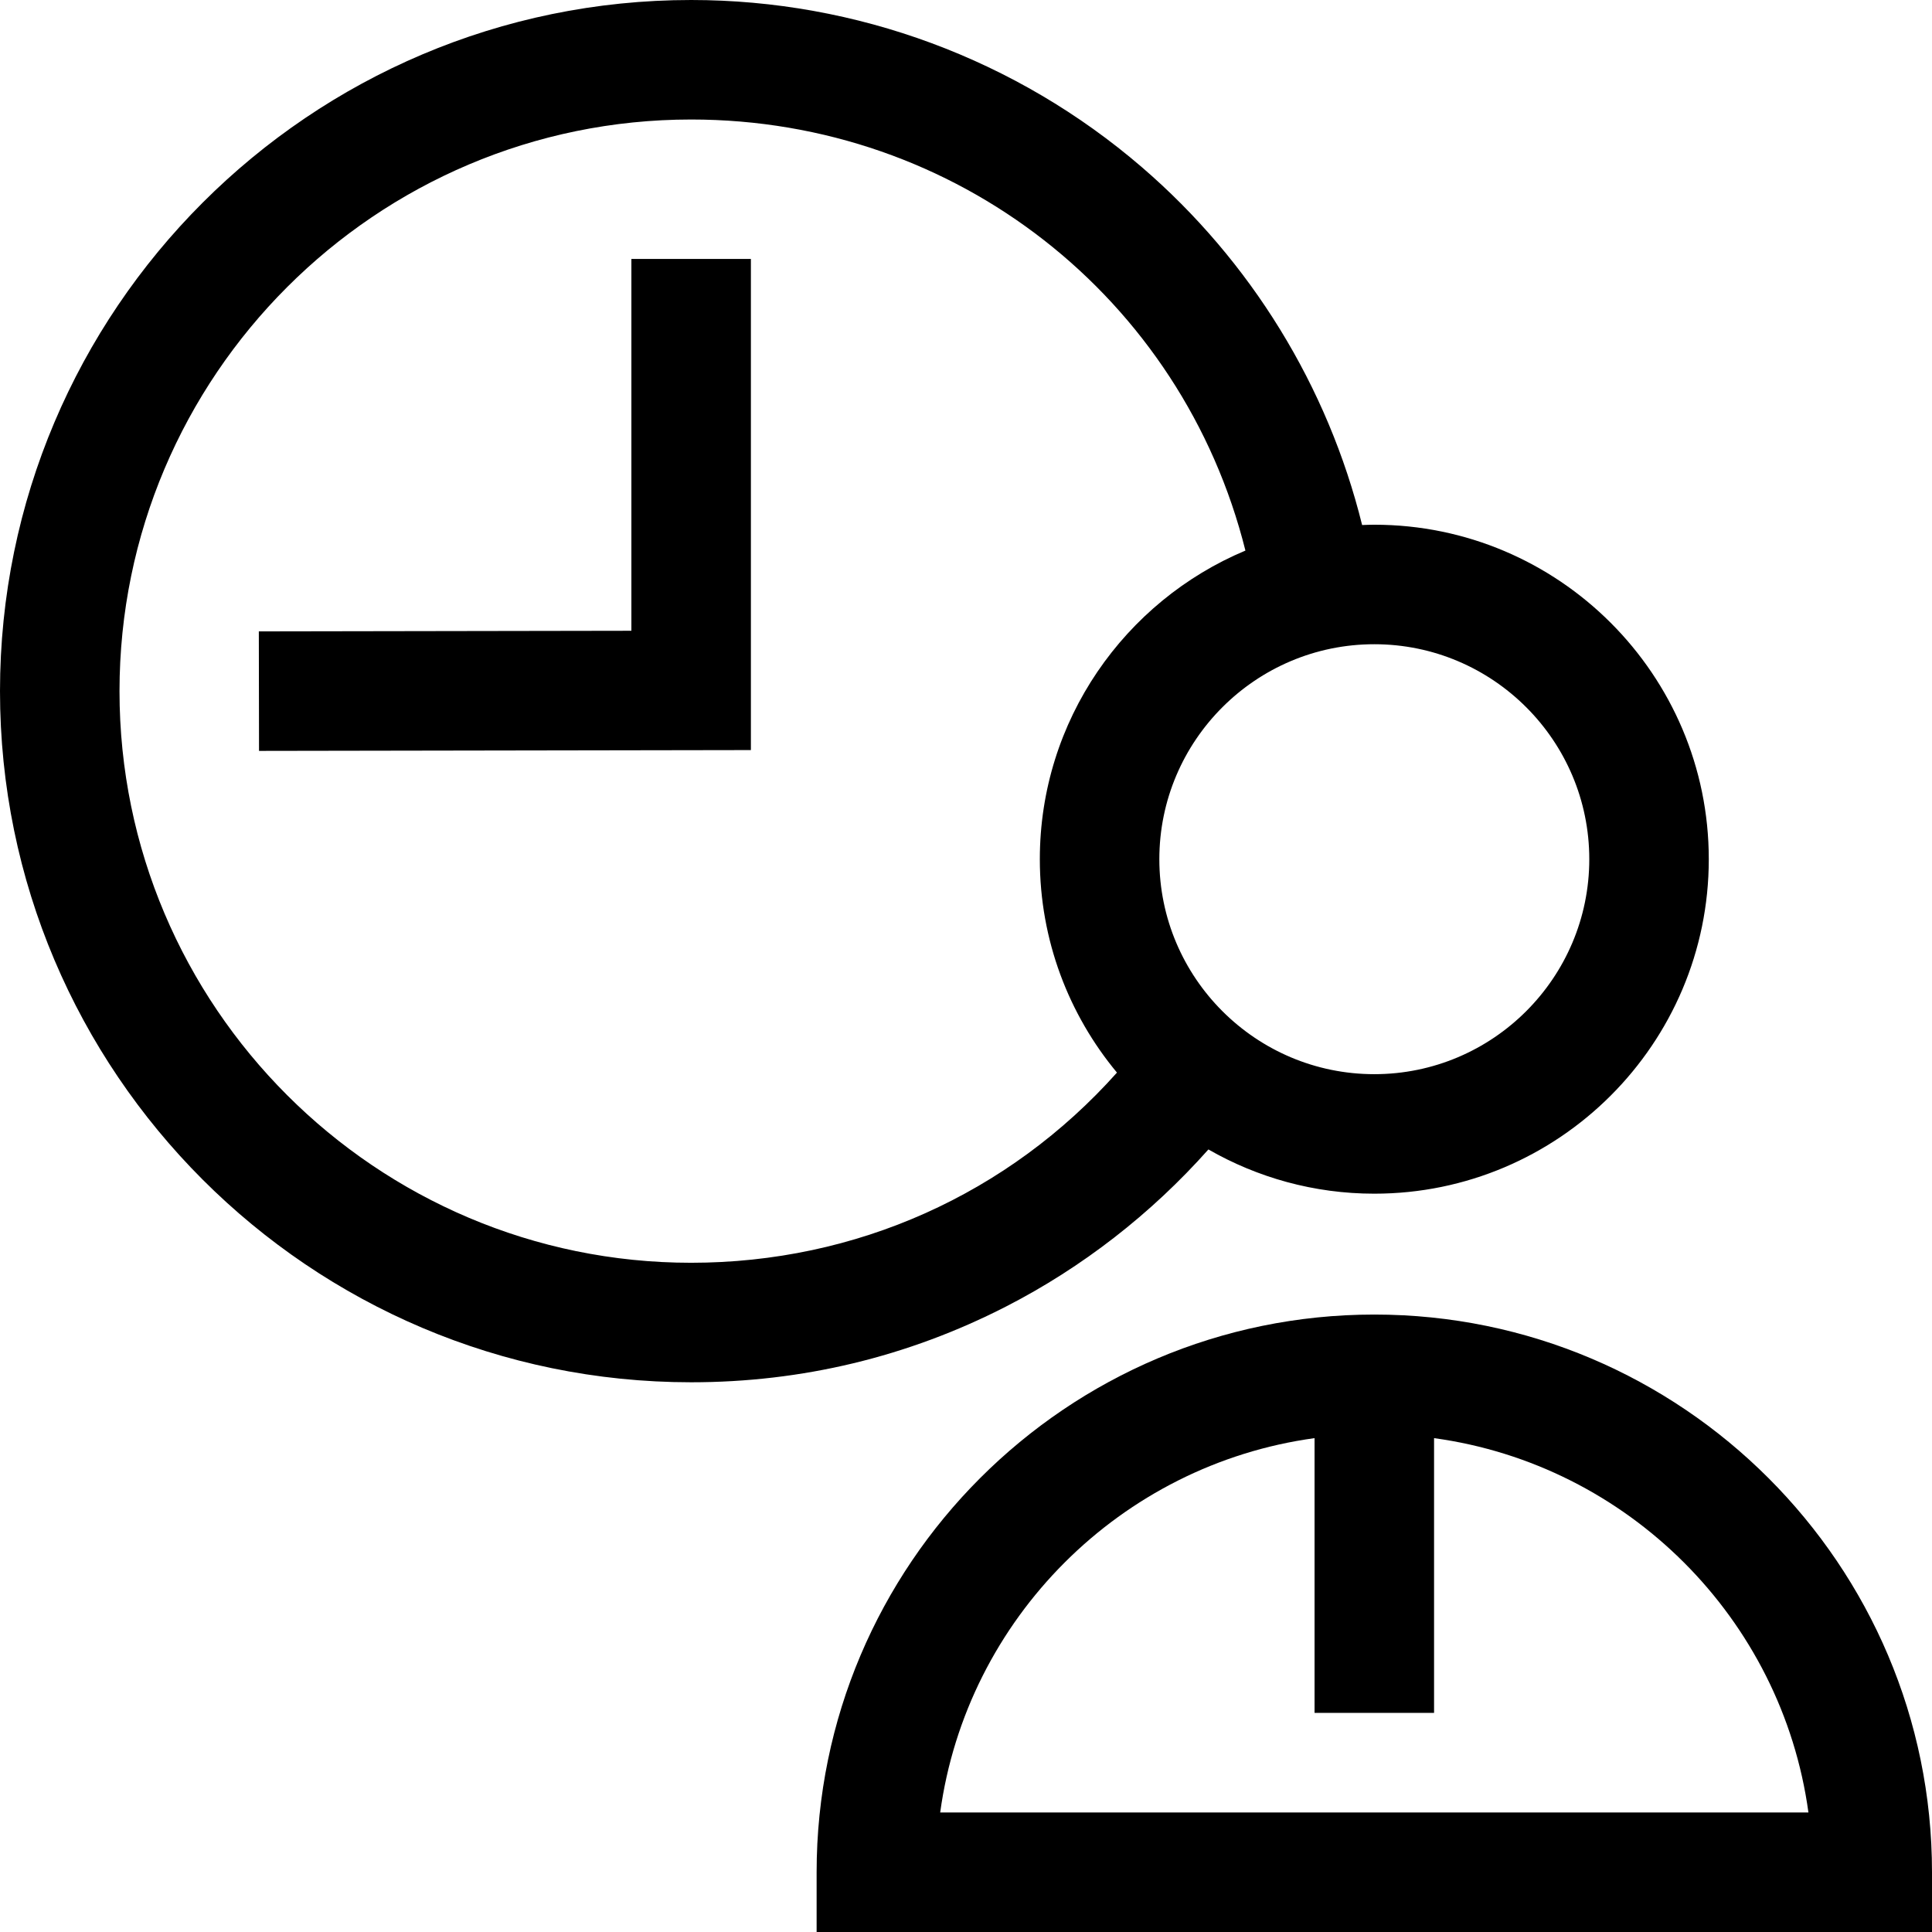
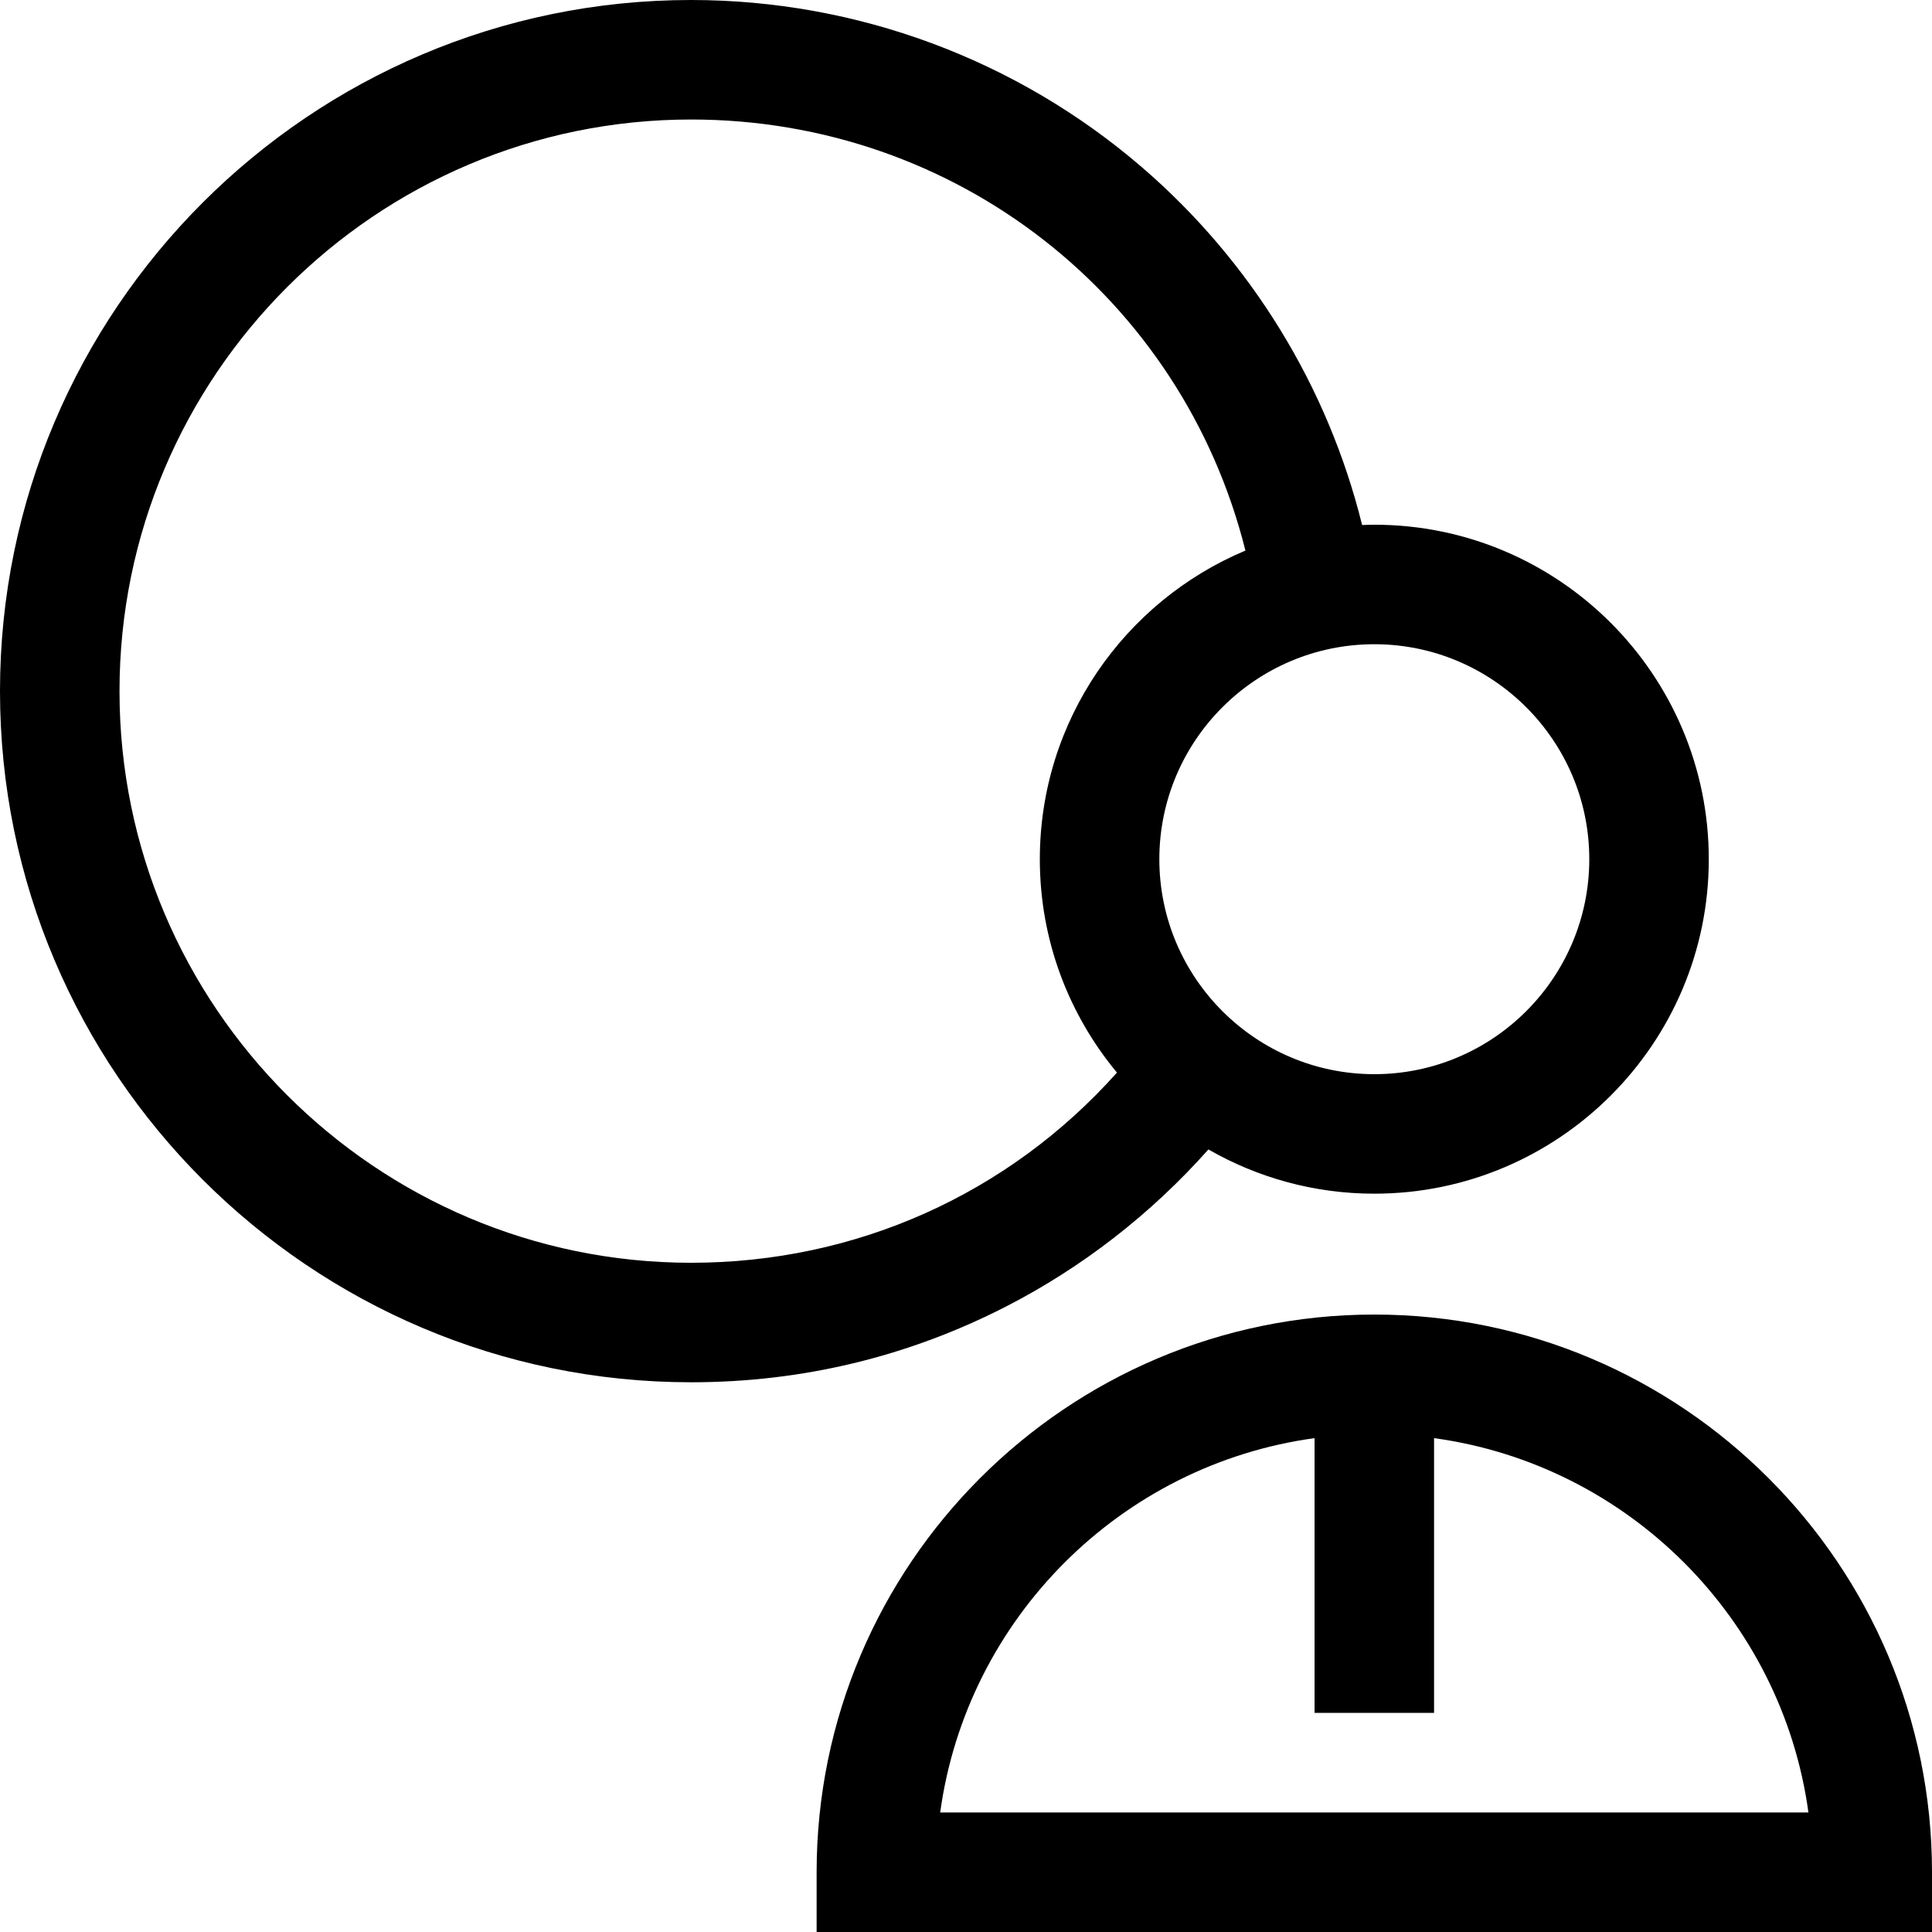
<svg xmlns="http://www.w3.org/2000/svg" fill="#000000" height="800px" width="800px" version="1.1" id="Layer_1" viewBox="0 0 485 485" xml:space="preserve">
  <g>
    <path d="M303.352,288.552c12.284,7.049,26.497,11.104,41.648,11.104c46.299,0,83.966-37.667,83.966-83.966   S391.299,131.724,345,131.724c-1.026,0-2.042,0.041-3.059,0.078c-8.594-34.742-27.889-66.241-55.295-89.835   C255.212,14.904,215.03,0,173.5,0C77.832,0,0,77.832,0,173.5C0,269.168,77.832,347,173.5,347c27.81,0,54.381-6.386,78.977-18.979   C271.644,318.206,289.008,304.703,303.352,288.552z M398.966,215.689c0,29.757-24.209,53.966-53.966,53.966   s-53.965-24.209-53.965-53.966s24.208-53.965,53.965-53.965S398.966,185.933,398.966,215.689z M30,173.5   C30,94.374,94.374,30,173.5,30c66.658,0,123.283,44.801,139.146,108.215c-30.283,12.694-51.612,42.637-51.612,77.474   c0,20.347,7.279,39.023,19.364,53.571C253.188,299.751,214.889,317,173.5,317C94.374,317,30,252.626,30,173.5z" />
-     <polygon points="158.5,158.346 64.975,158.5 65.025,188.5 188.5,188.296 188.5,65 158.5,65  " />
    <path d="M345,330c-77.196,0-140,62.804-140,140v15h280v-15C485,392.804,422.196,330,345,330z M236.019,455   c6.666-48.679,45.302-87.311,93.981-93.978V430h30v-68.978c48.678,6.666,87.315,45.298,93.981,93.978H236.019z" />
  </g>
</svg>